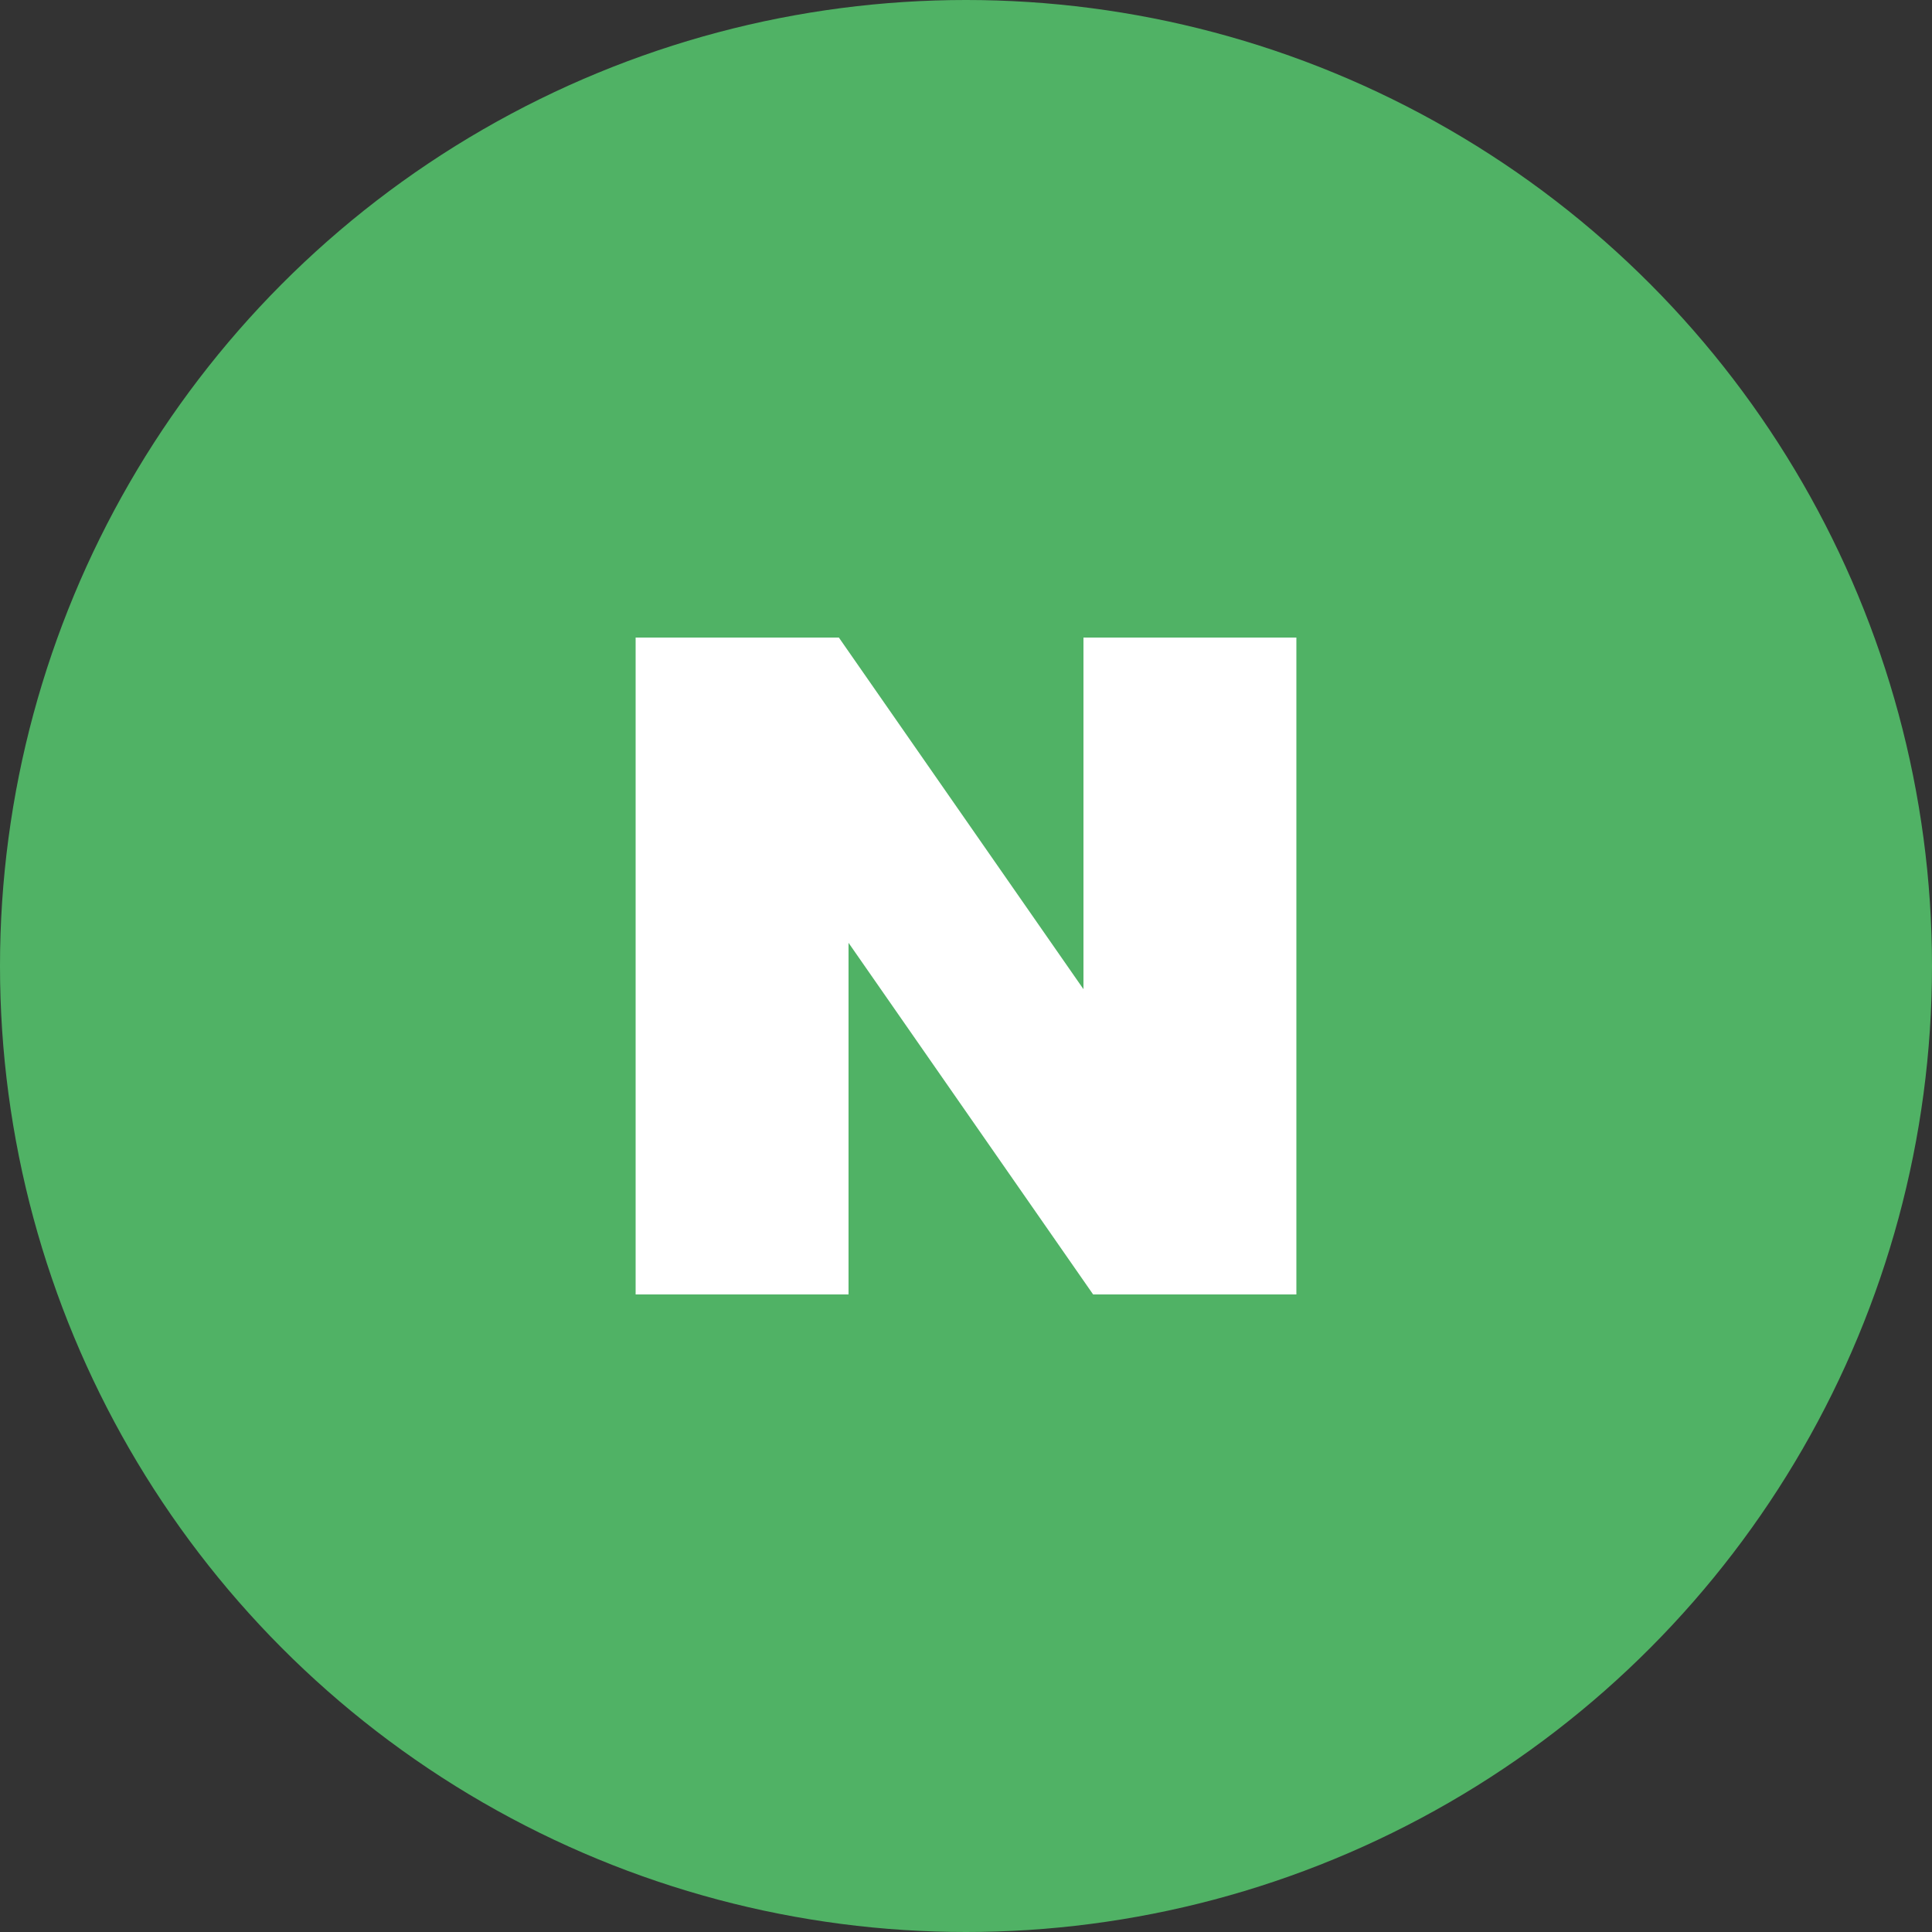
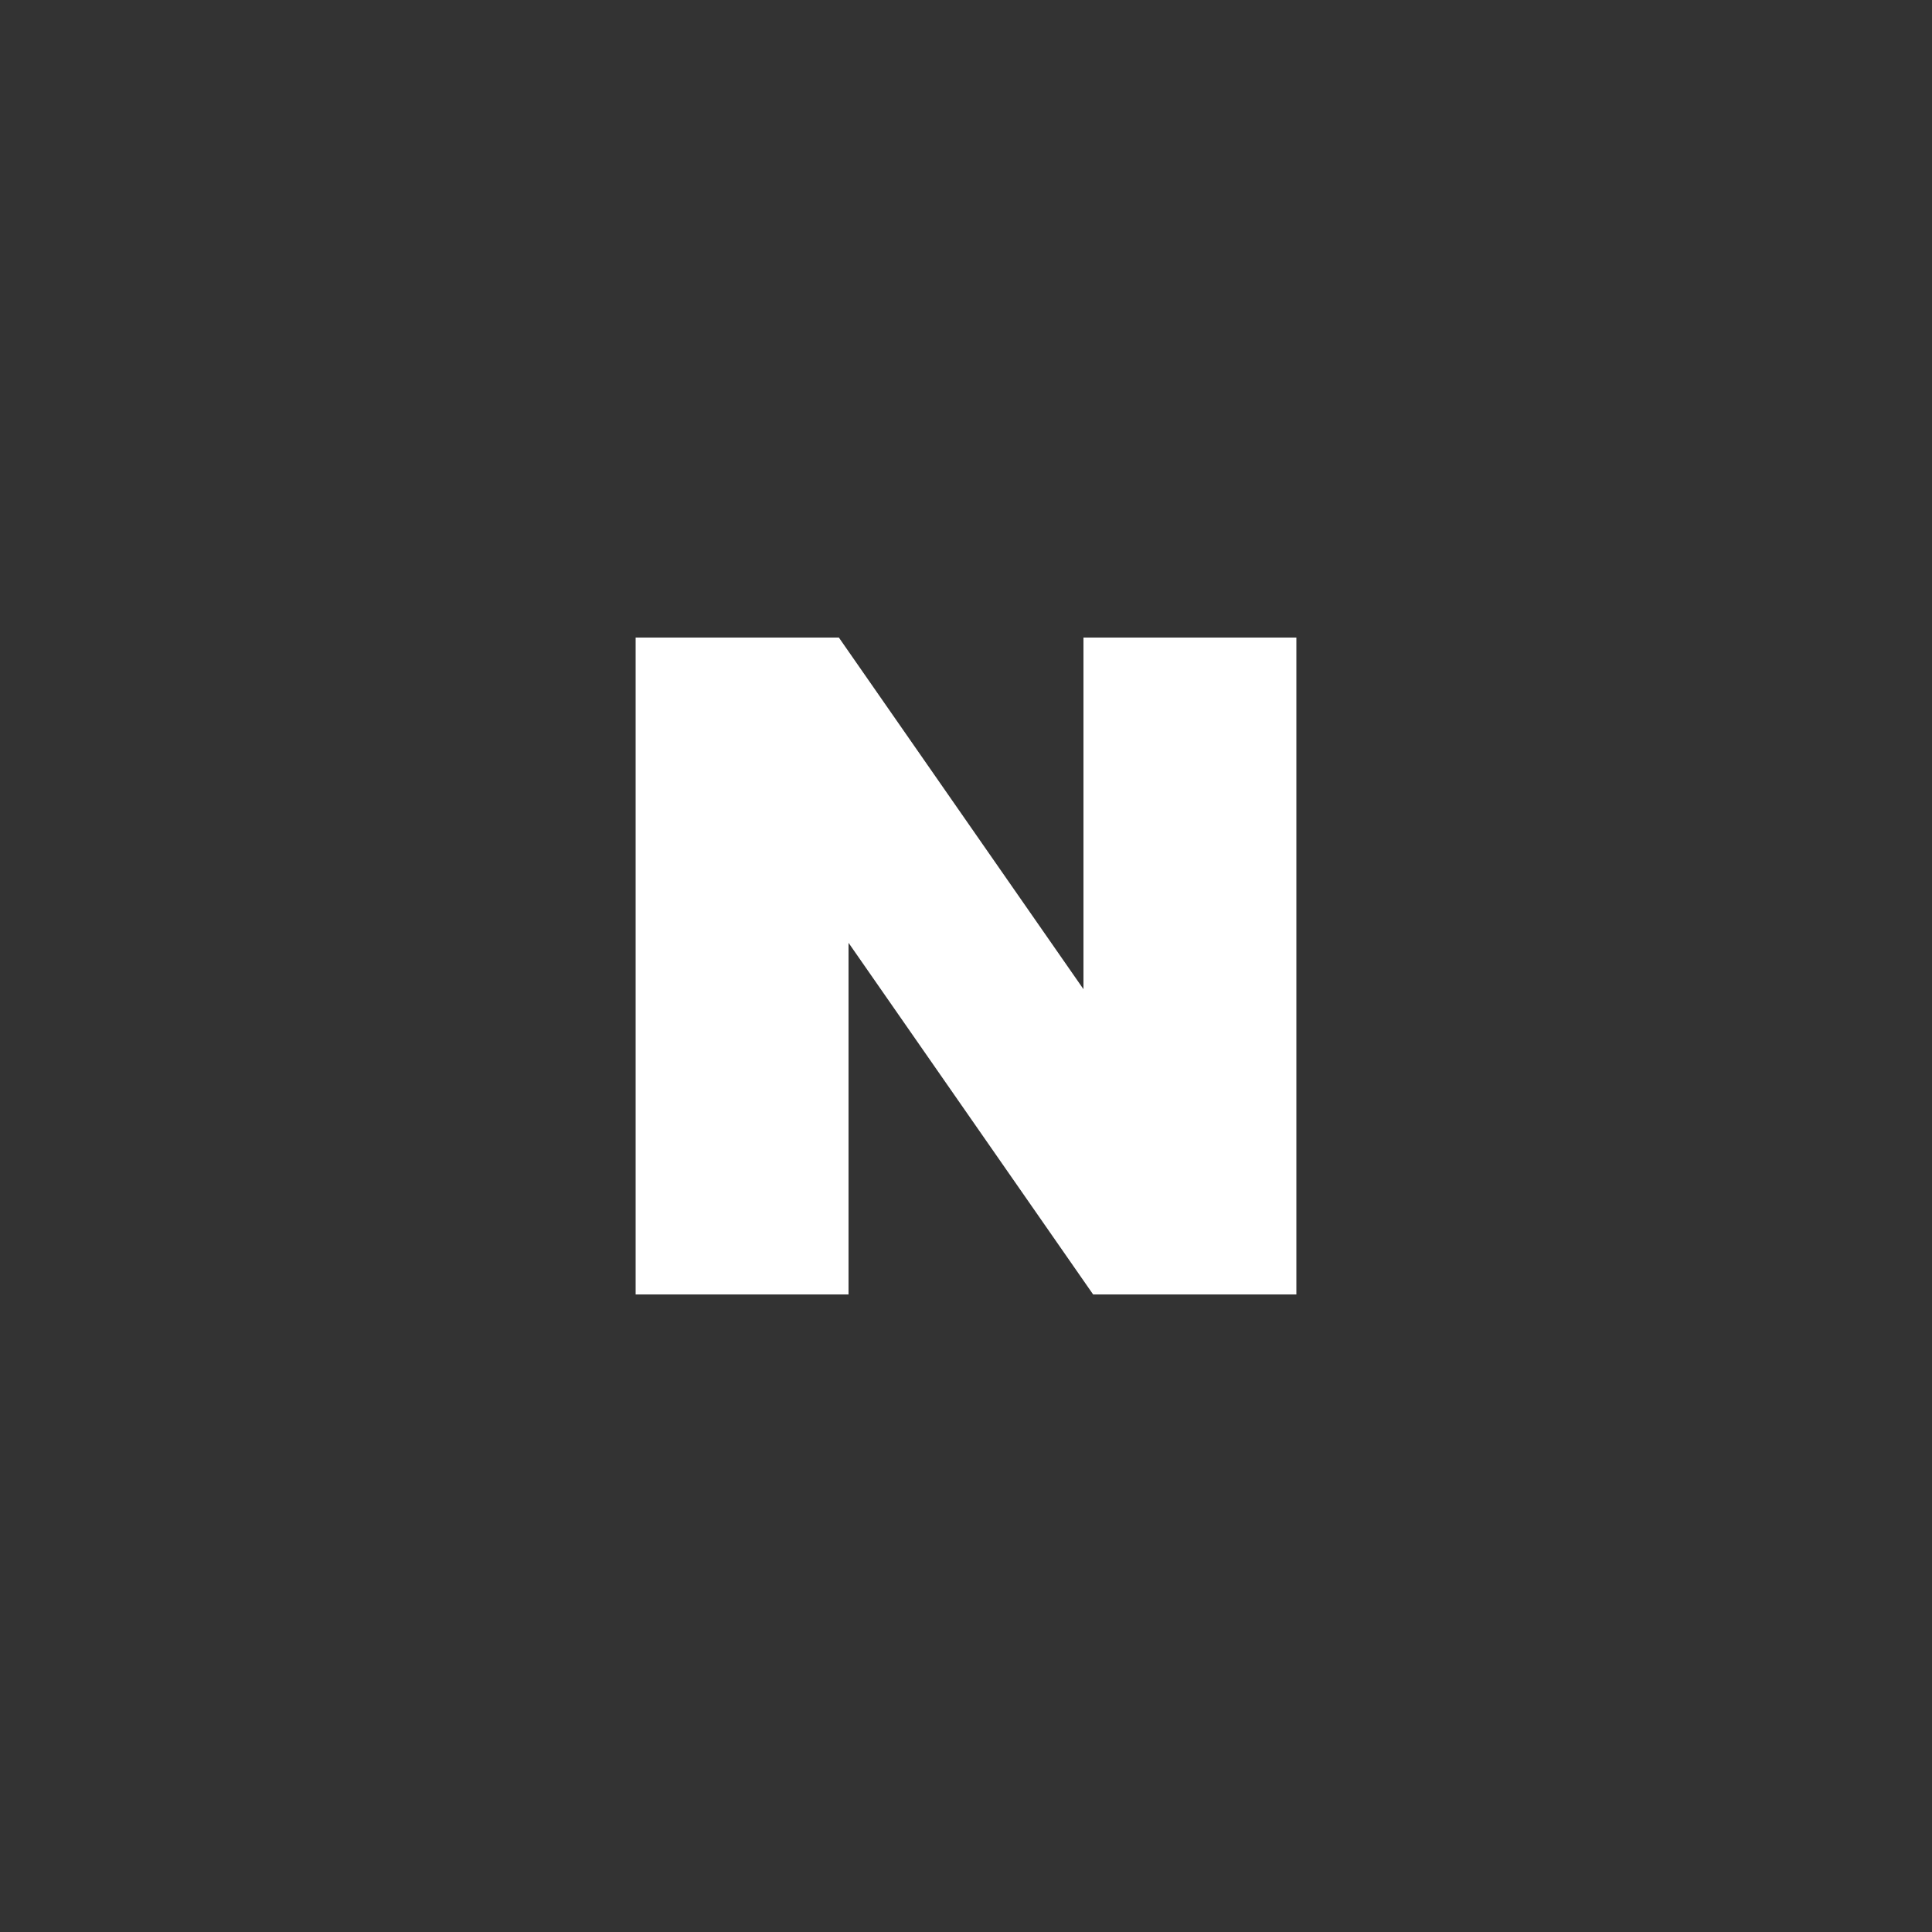
<svg xmlns="http://www.w3.org/2000/svg" viewBox="0 0 50 50">
  <rect x="0" y="0" width="50" height="50" fill="#333333" stroke="none" />
  <defs>
    <style>.cls-1{fill:#50b265;}.cls-2{fill:#fff;}</style>
  </defs>
  <g id="Layer_2" data-name="Layer 2">
    <g id="Layer_1-2" data-name="Layer 1">
-       <circle class="cls-1" cx="25" cy="25" r="25" />
      <polygon class="cls-2" points="28.04 25.6 21.71 16.5 16.45 16.5 16.45 33.5 21.96 33.5 21.96 24.4 28.29 33.5 33.55 33.5 33.55 16.5 28.04 16.5 28.04 25.6" />
    </g>
  </g>
</svg>